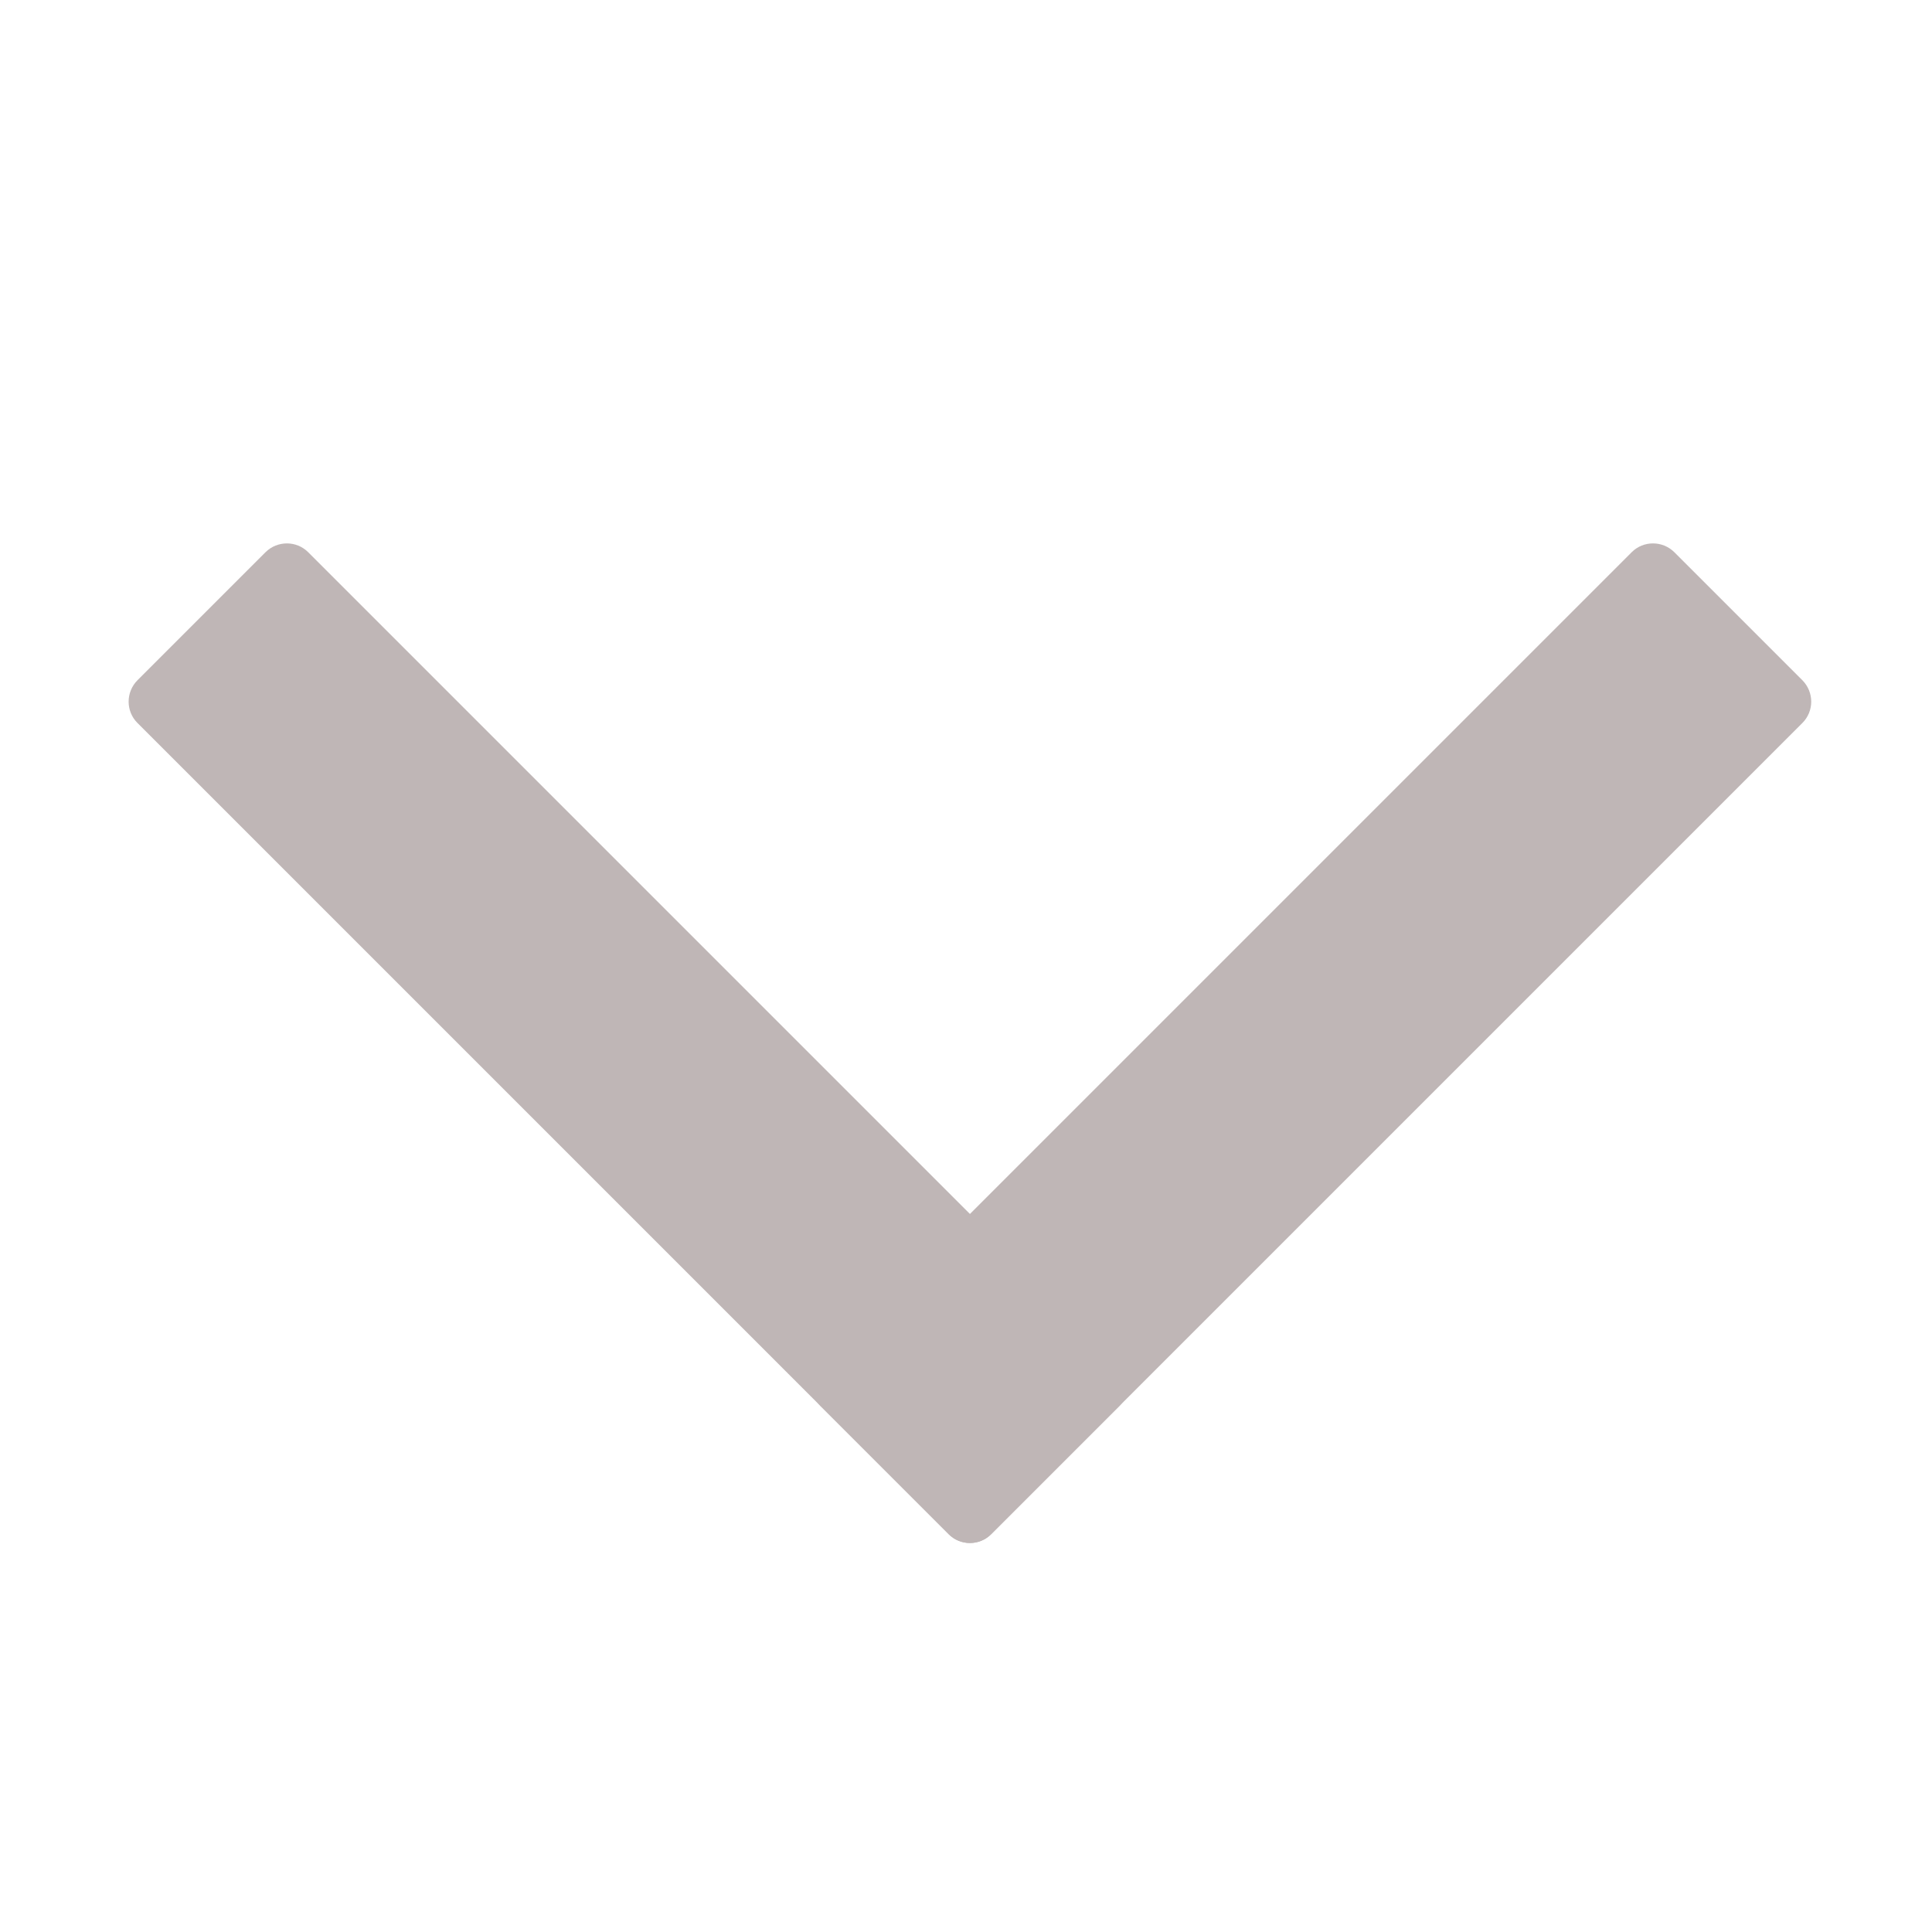
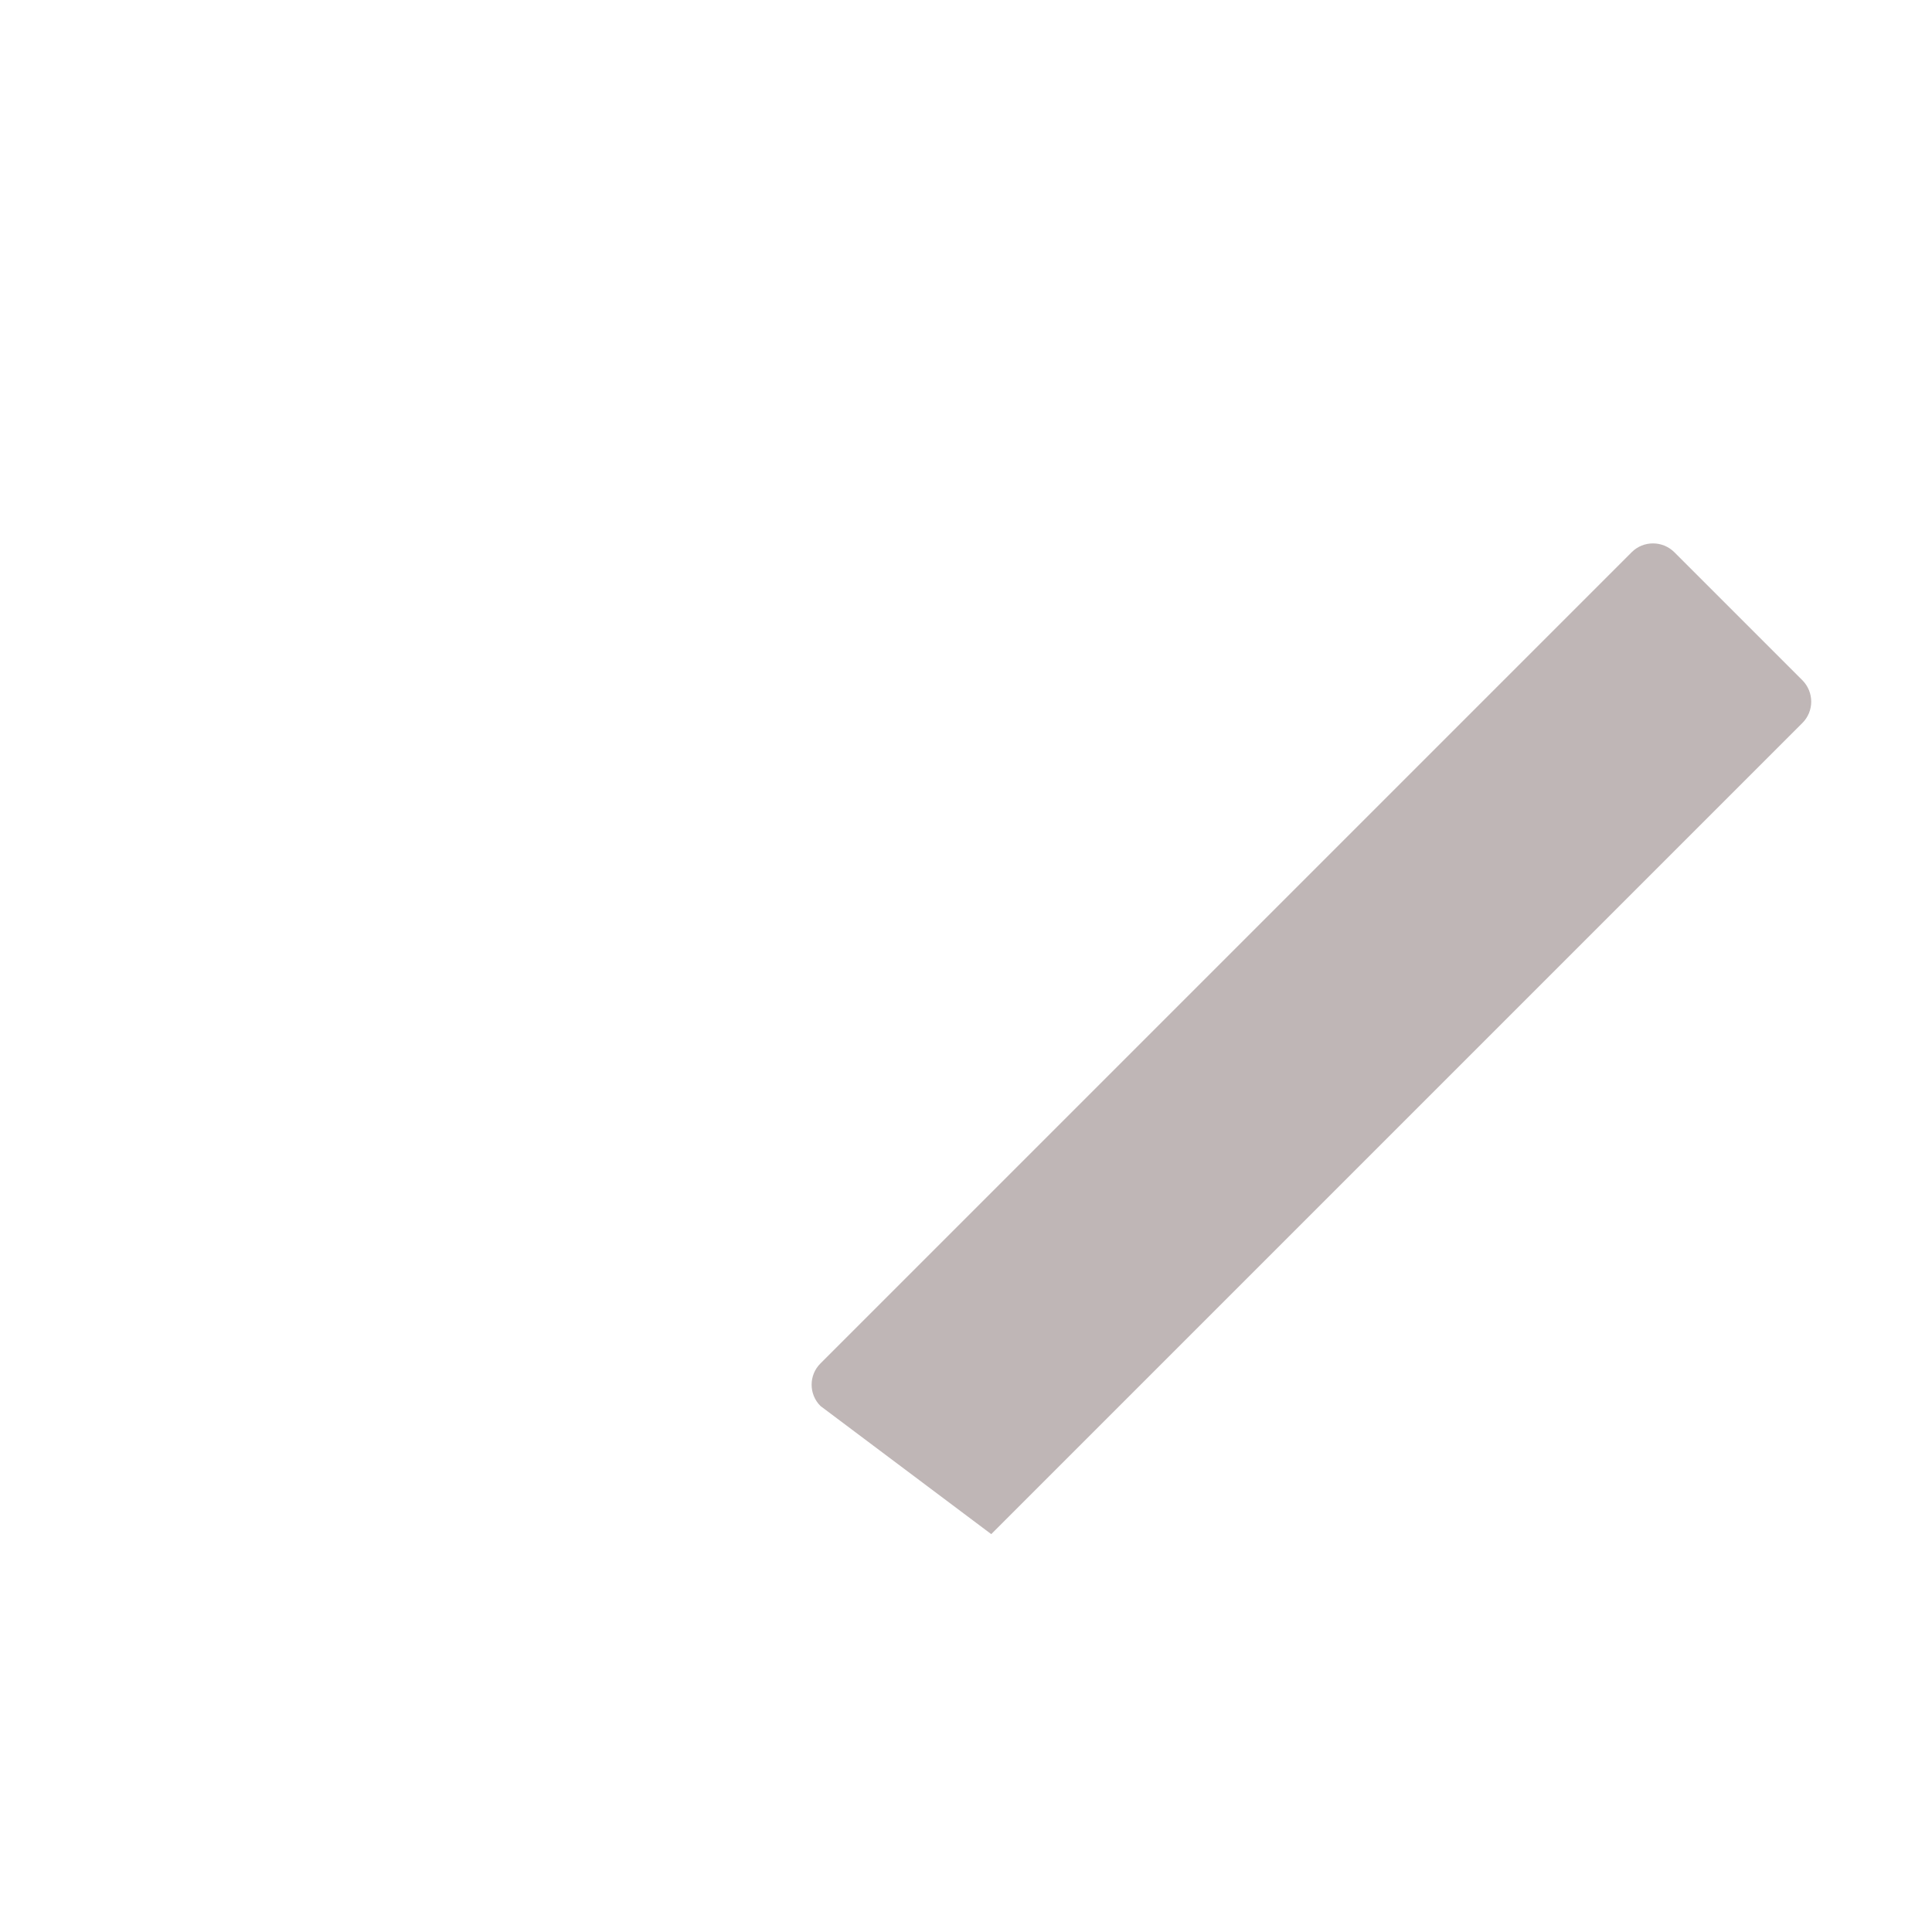
<svg xmlns="http://www.w3.org/2000/svg" width="16" height="16" viewBox="0 0 16 16" fill="none">
-   <path d="M1.138 5.987C1.041 5.89 1.041 5.732 1.138 5.634L2.199 4.573C2.297 4.476 2.455 4.476 2.552 4.573L9.27 11.291C9.368 11.388 9.368 11.547 9.27 11.644L8.209 12.705C8.112 12.803 7.953 12.803 7.856 12.705L1.138 5.987Z" fill="#BFB6B6" />
-   <path d="M8.209 12.705C8.112 12.803 7.953 12.803 7.856 12.705L6.795 11.644C6.697 11.547 6.697 11.388 6.795 11.291L13.513 4.573C13.61 4.476 13.768 4.476 13.866 4.573L14.927 5.634C15.024 5.732 15.024 5.89 14.927 5.987L8.209 12.705Z" fill="#BFB6B6" />
+   <path d="M8.209 12.705L6.795 11.644C6.697 11.547 6.697 11.388 6.795 11.291L13.513 4.573C13.61 4.476 13.768 4.476 13.866 4.573L14.927 5.634C15.024 5.732 15.024 5.89 14.927 5.987L8.209 12.705Z" fill="#BFB6B6" />
</svg>